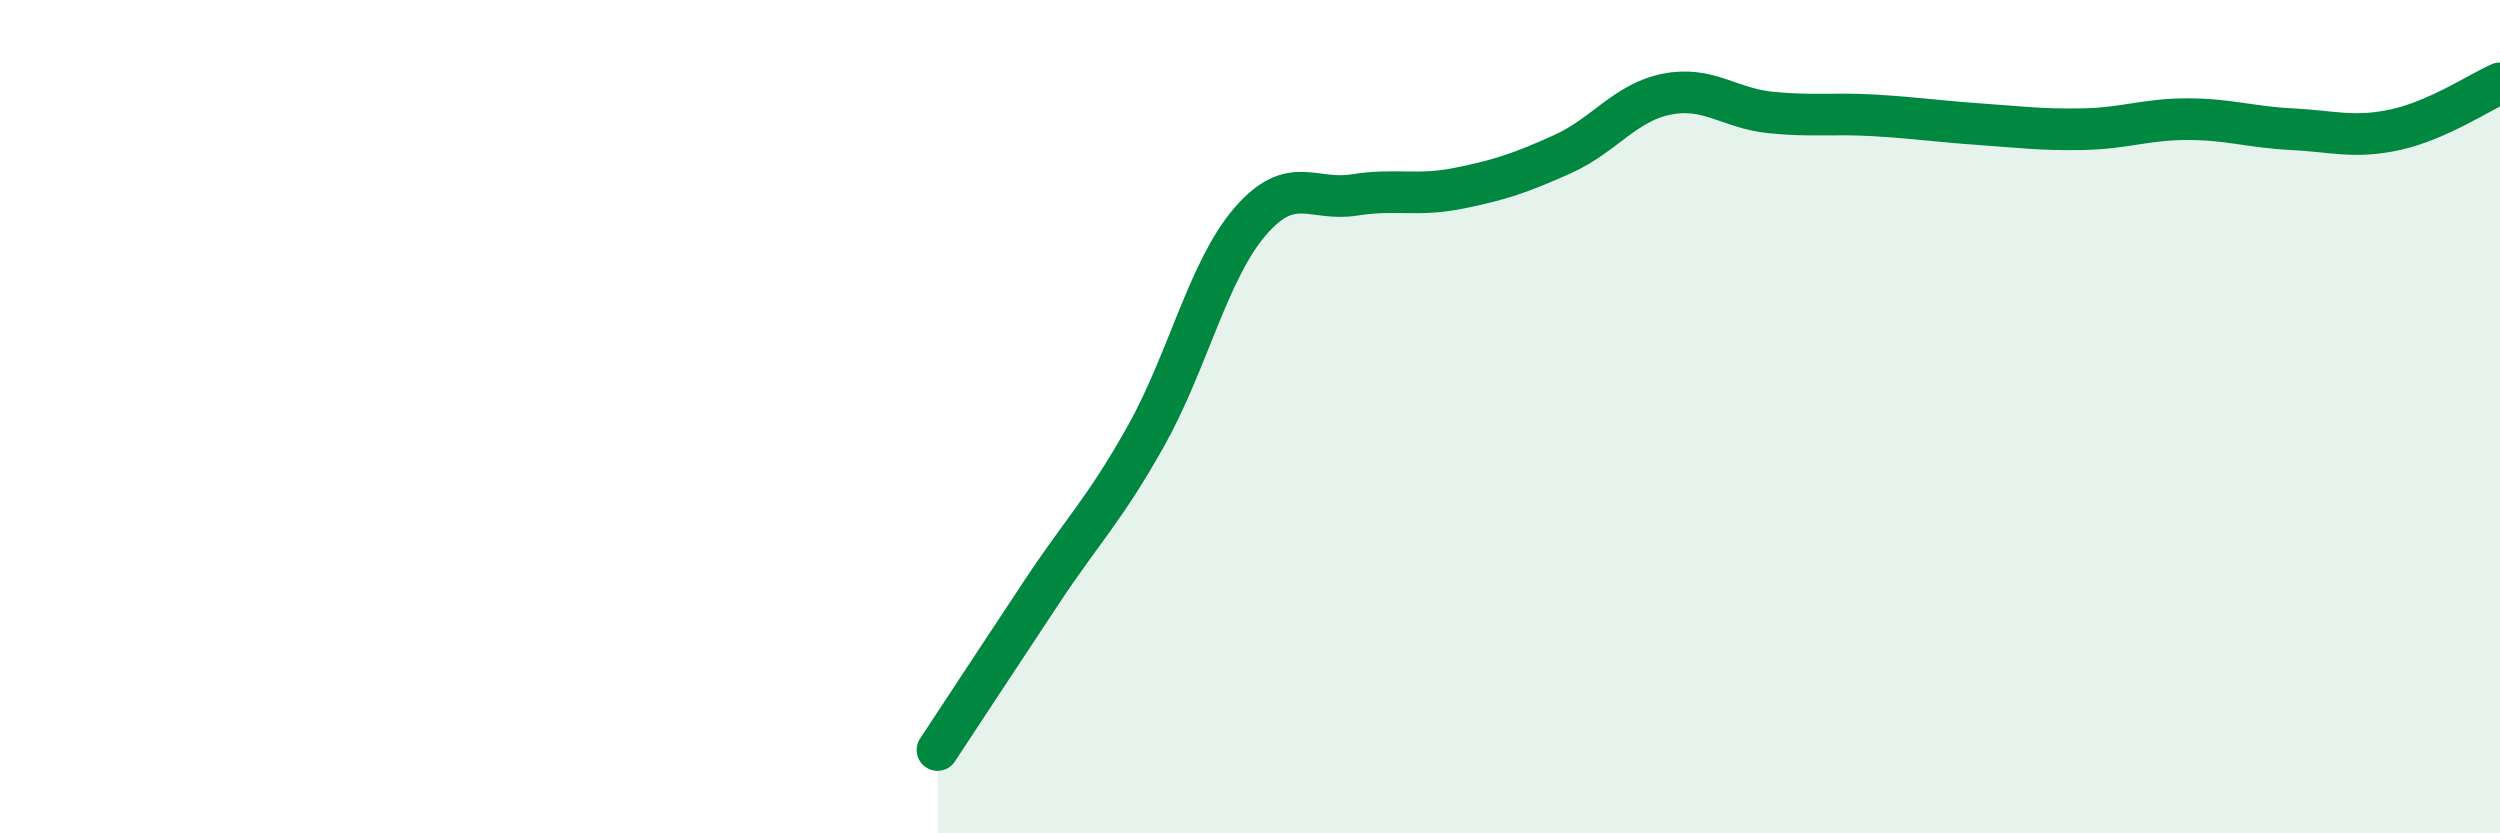
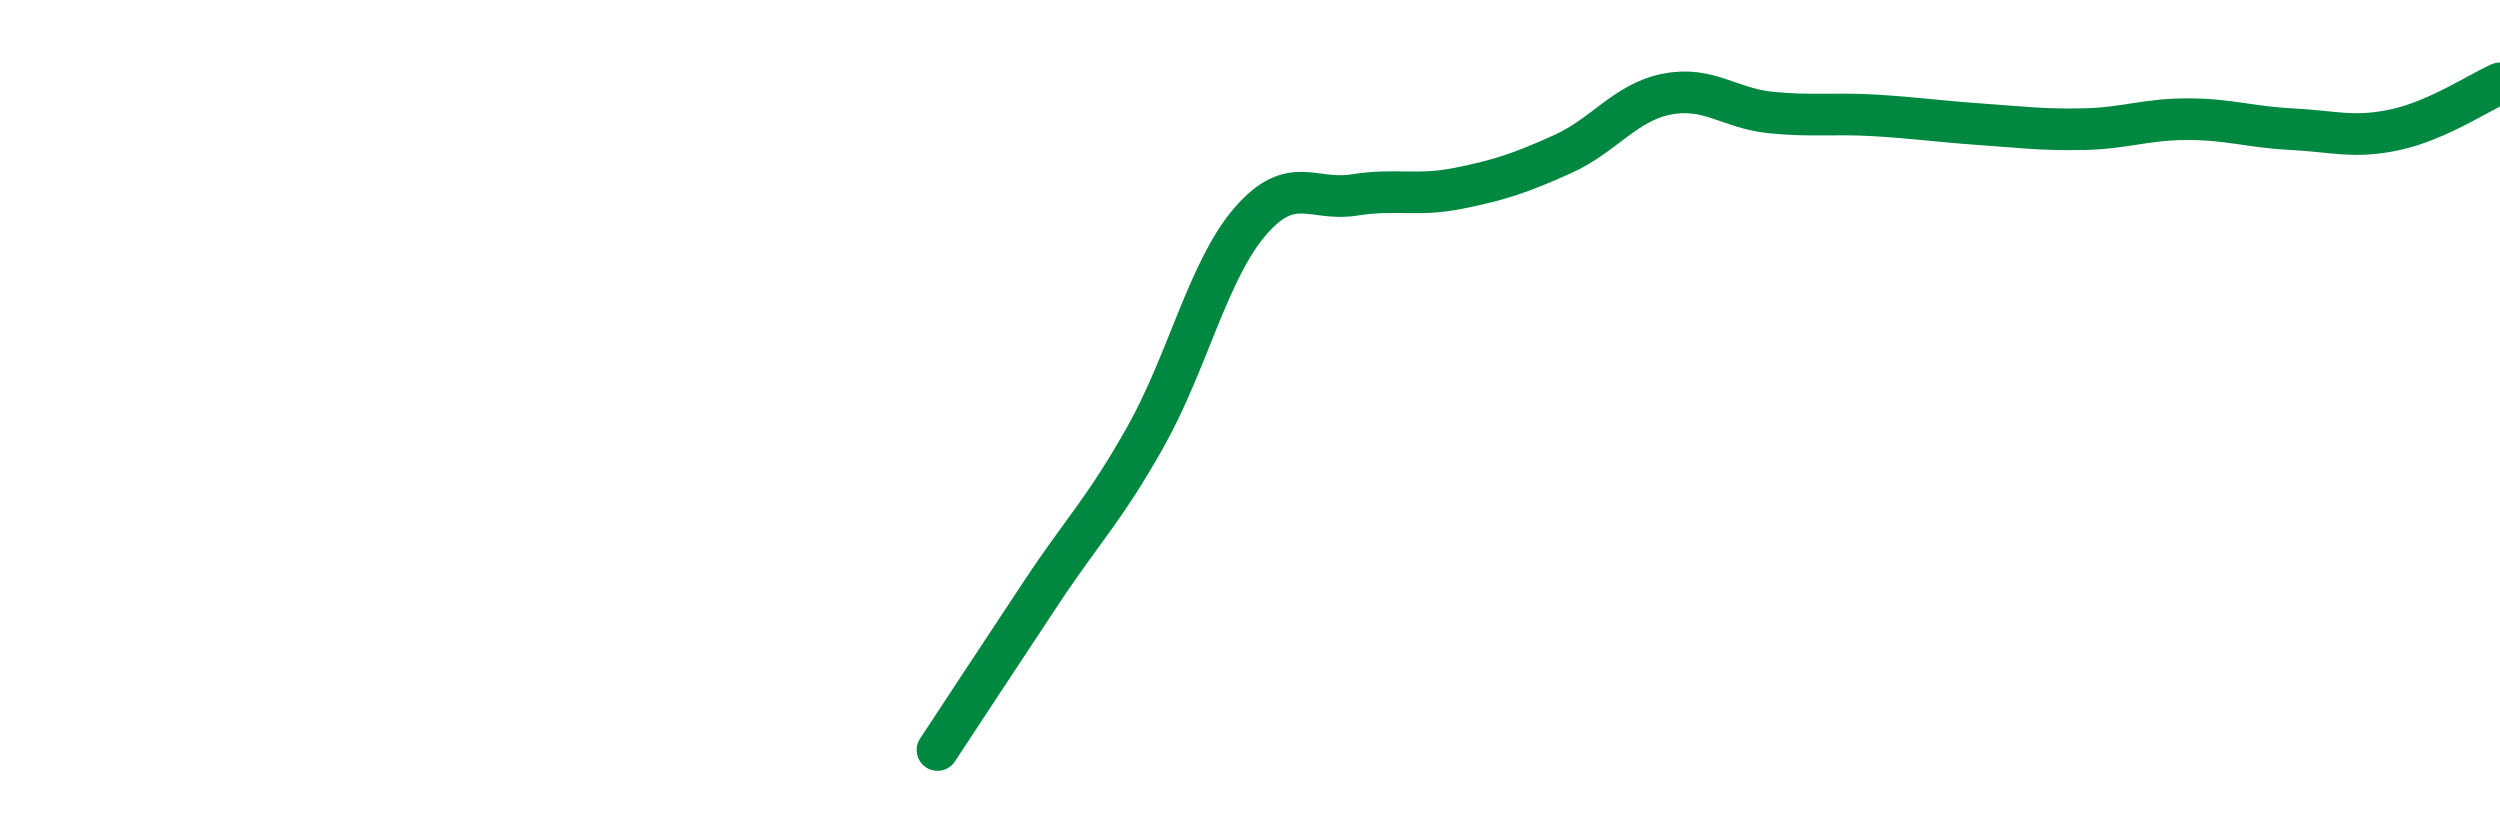
<svg xmlns="http://www.w3.org/2000/svg" width="60" height="20" viewBox="0 0 60 20">
-   <path d="M 22.5,18 C 23,17.24 24,15.72 25,14.21 C 26,12.7 26.5,12.25 27.5,10.47 C 28.5,8.69 29,6.48 30,5.32 C 31,4.16 31.5,4.84 32.5,4.68 C 33.5,4.52 34,4.72 35,4.52 C 36,4.32 36.5,4.15 37.5,3.7 C 38.5,3.25 39,2.46 40,2.26 C 41,2.06 41.5,2.6 42.5,2.7 C 43.5,2.8 44,2.71 45,2.77 C 46,2.83 46.5,2.91 47.5,2.98 C 48.5,3.05 49,3.12 50,3.1 C 51,3.08 51.5,2.86 52.5,2.86 C 53.5,2.86 54,3.05 55,3.1 C 56,3.15 56.5,3.33 57.5,3.11 C 58.5,2.89 59.5,2.22 60,2L60 20L22.5 20Z" fill="#008740" opacity="0.1" stroke-linecap="round" stroke-linejoin="round" />
  <path d="M 22.5,18 C 23,17.24 24,15.72 25,14.21 C 26,12.7 26.5,12.25 27.5,10.47 C 28.5,8.69 29,6.48 30,5.32 C 31,4.16 31.5,4.84 32.5,4.68 C 33.5,4.52 34,4.72 35,4.52 C 36,4.32 36.5,4.15 37.5,3.7 C 38.5,3.25 39,2.46 40,2.26 C 41,2.06 41.5,2.6 42.5,2.7 C 43.5,2.8 44,2.71 45,2.77 C 46,2.83 46.5,2.91 47.5,2.98 C 48.5,3.05 49,3.12 50,3.1 C 51,3.08 51.5,2.86 52.5,2.86 C 53.5,2.86 54,3.05 55,3.1 C 56,3.15 56.5,3.33 57.5,3.11 C 58.5,2.89 59.5,2.22 60,2" stroke="#008740" stroke-width="1" fill="none" stroke-linecap="round" stroke-linejoin="round" />
</svg>